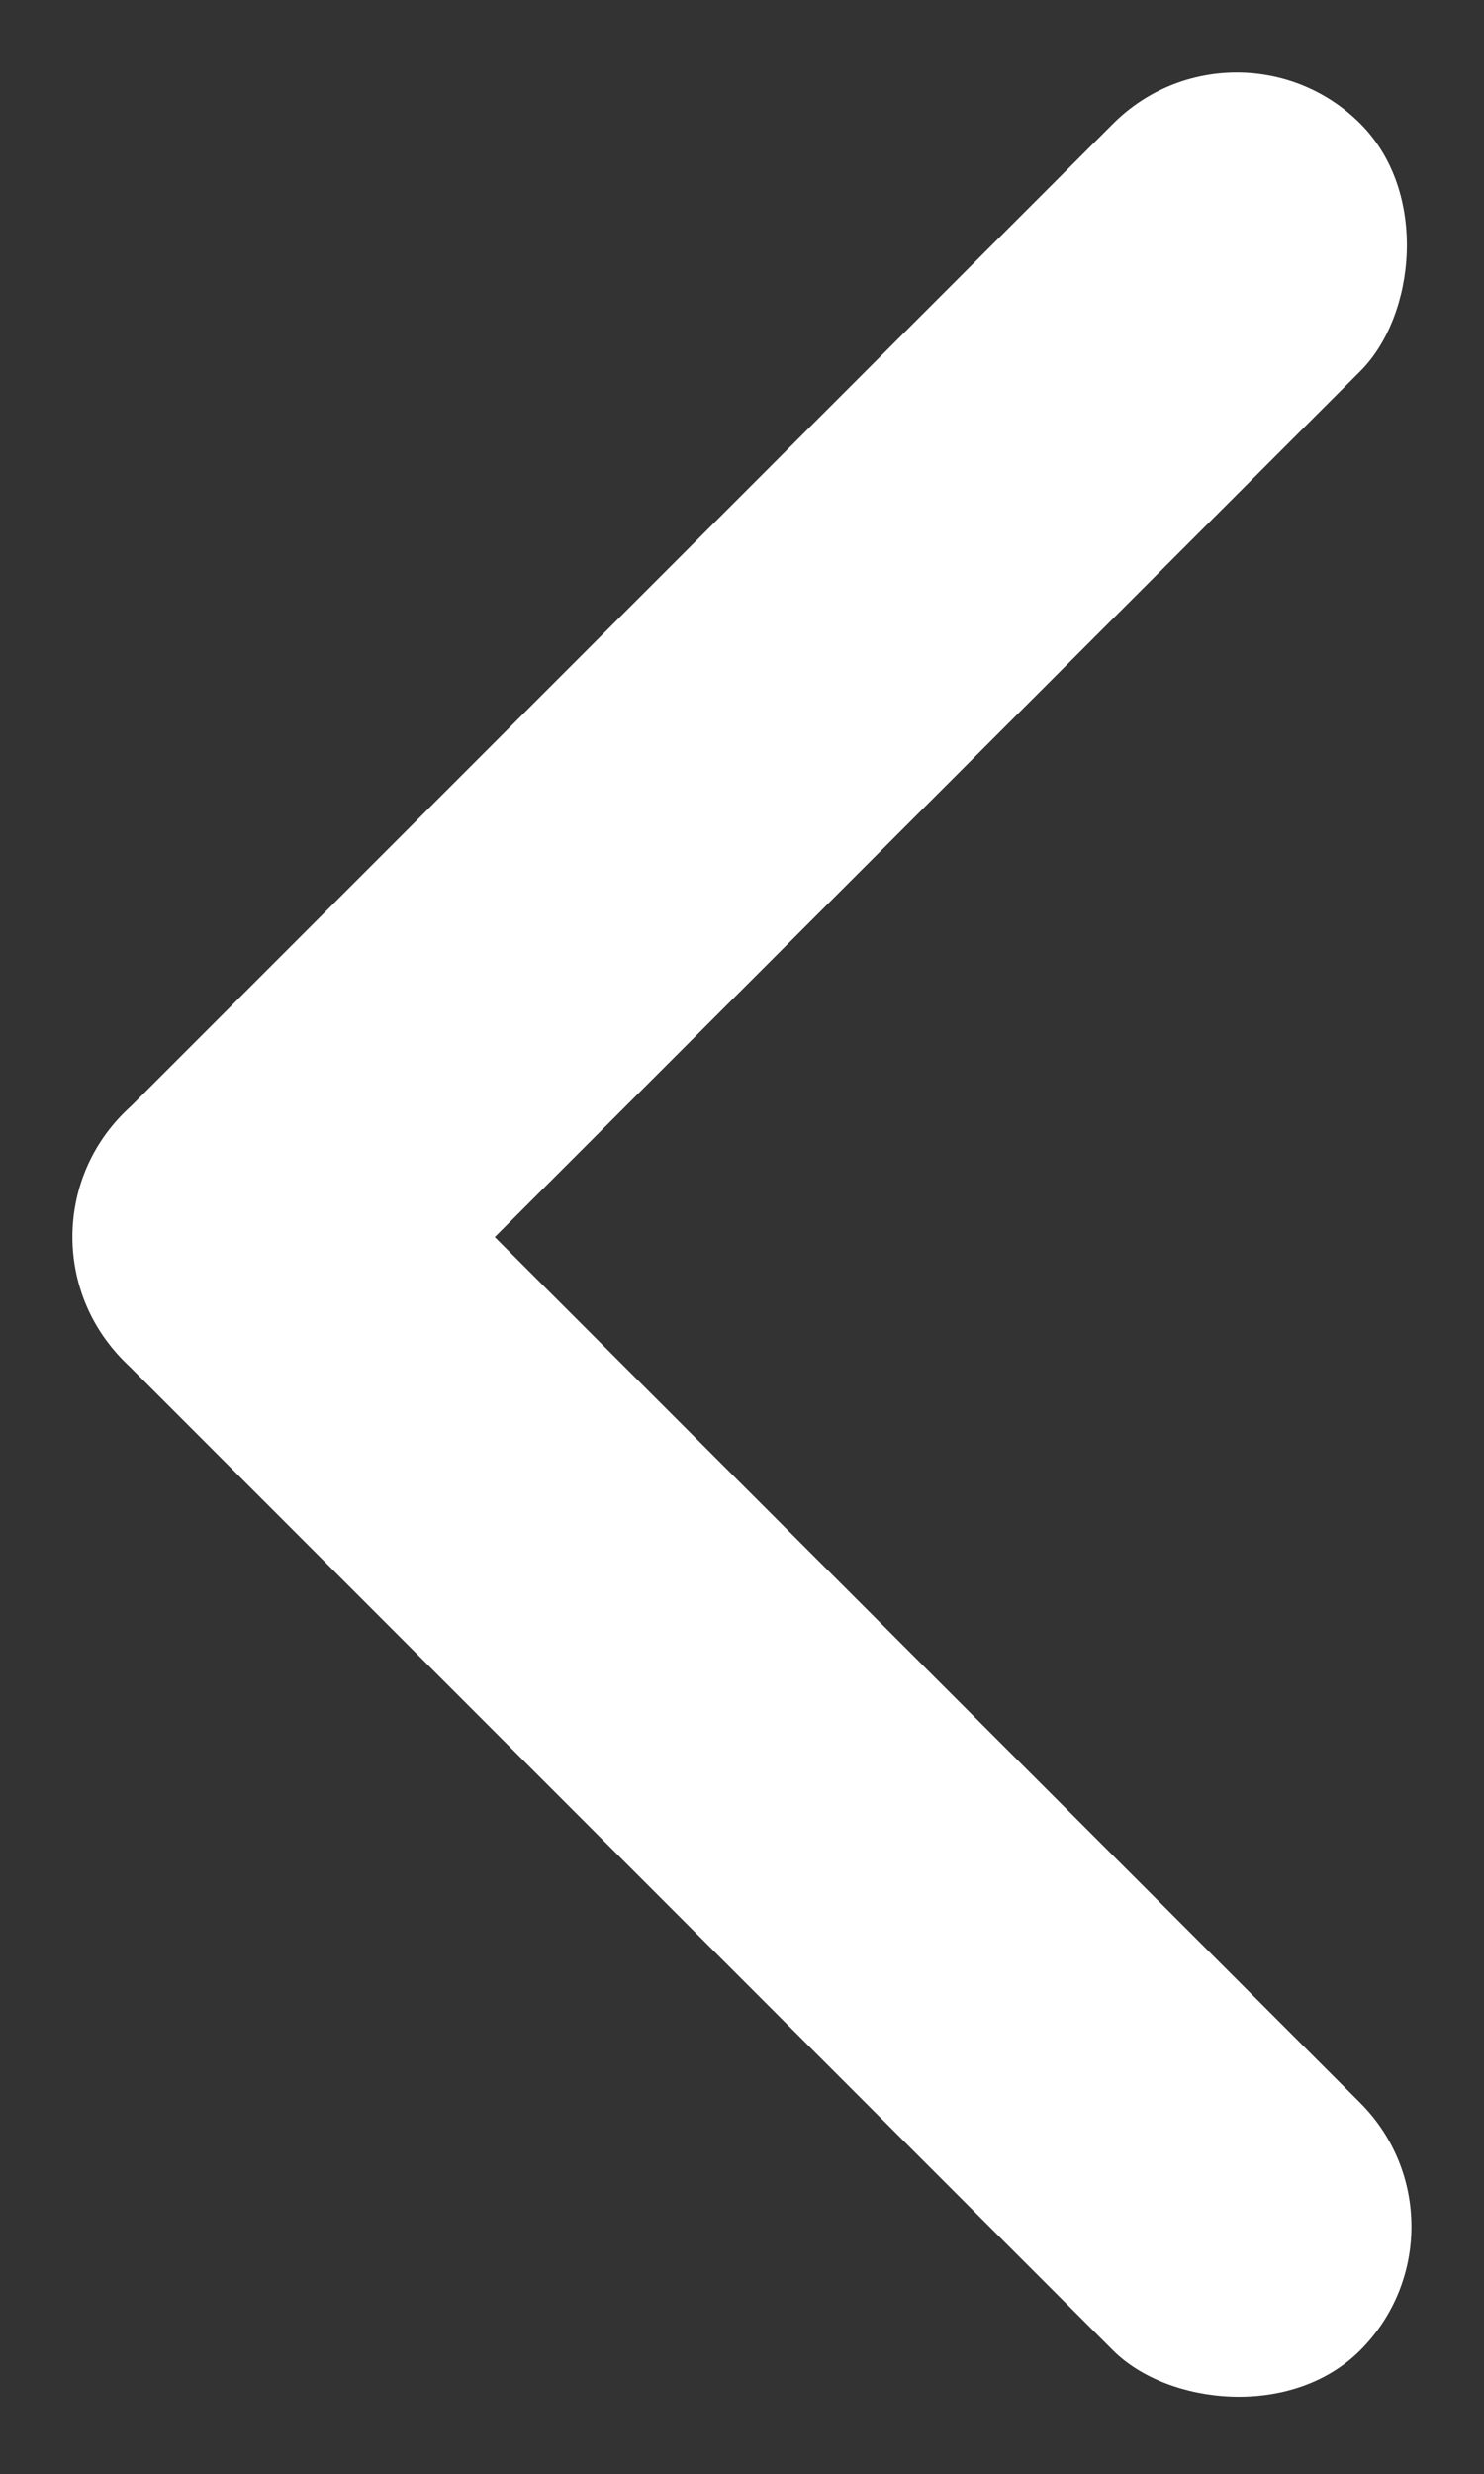
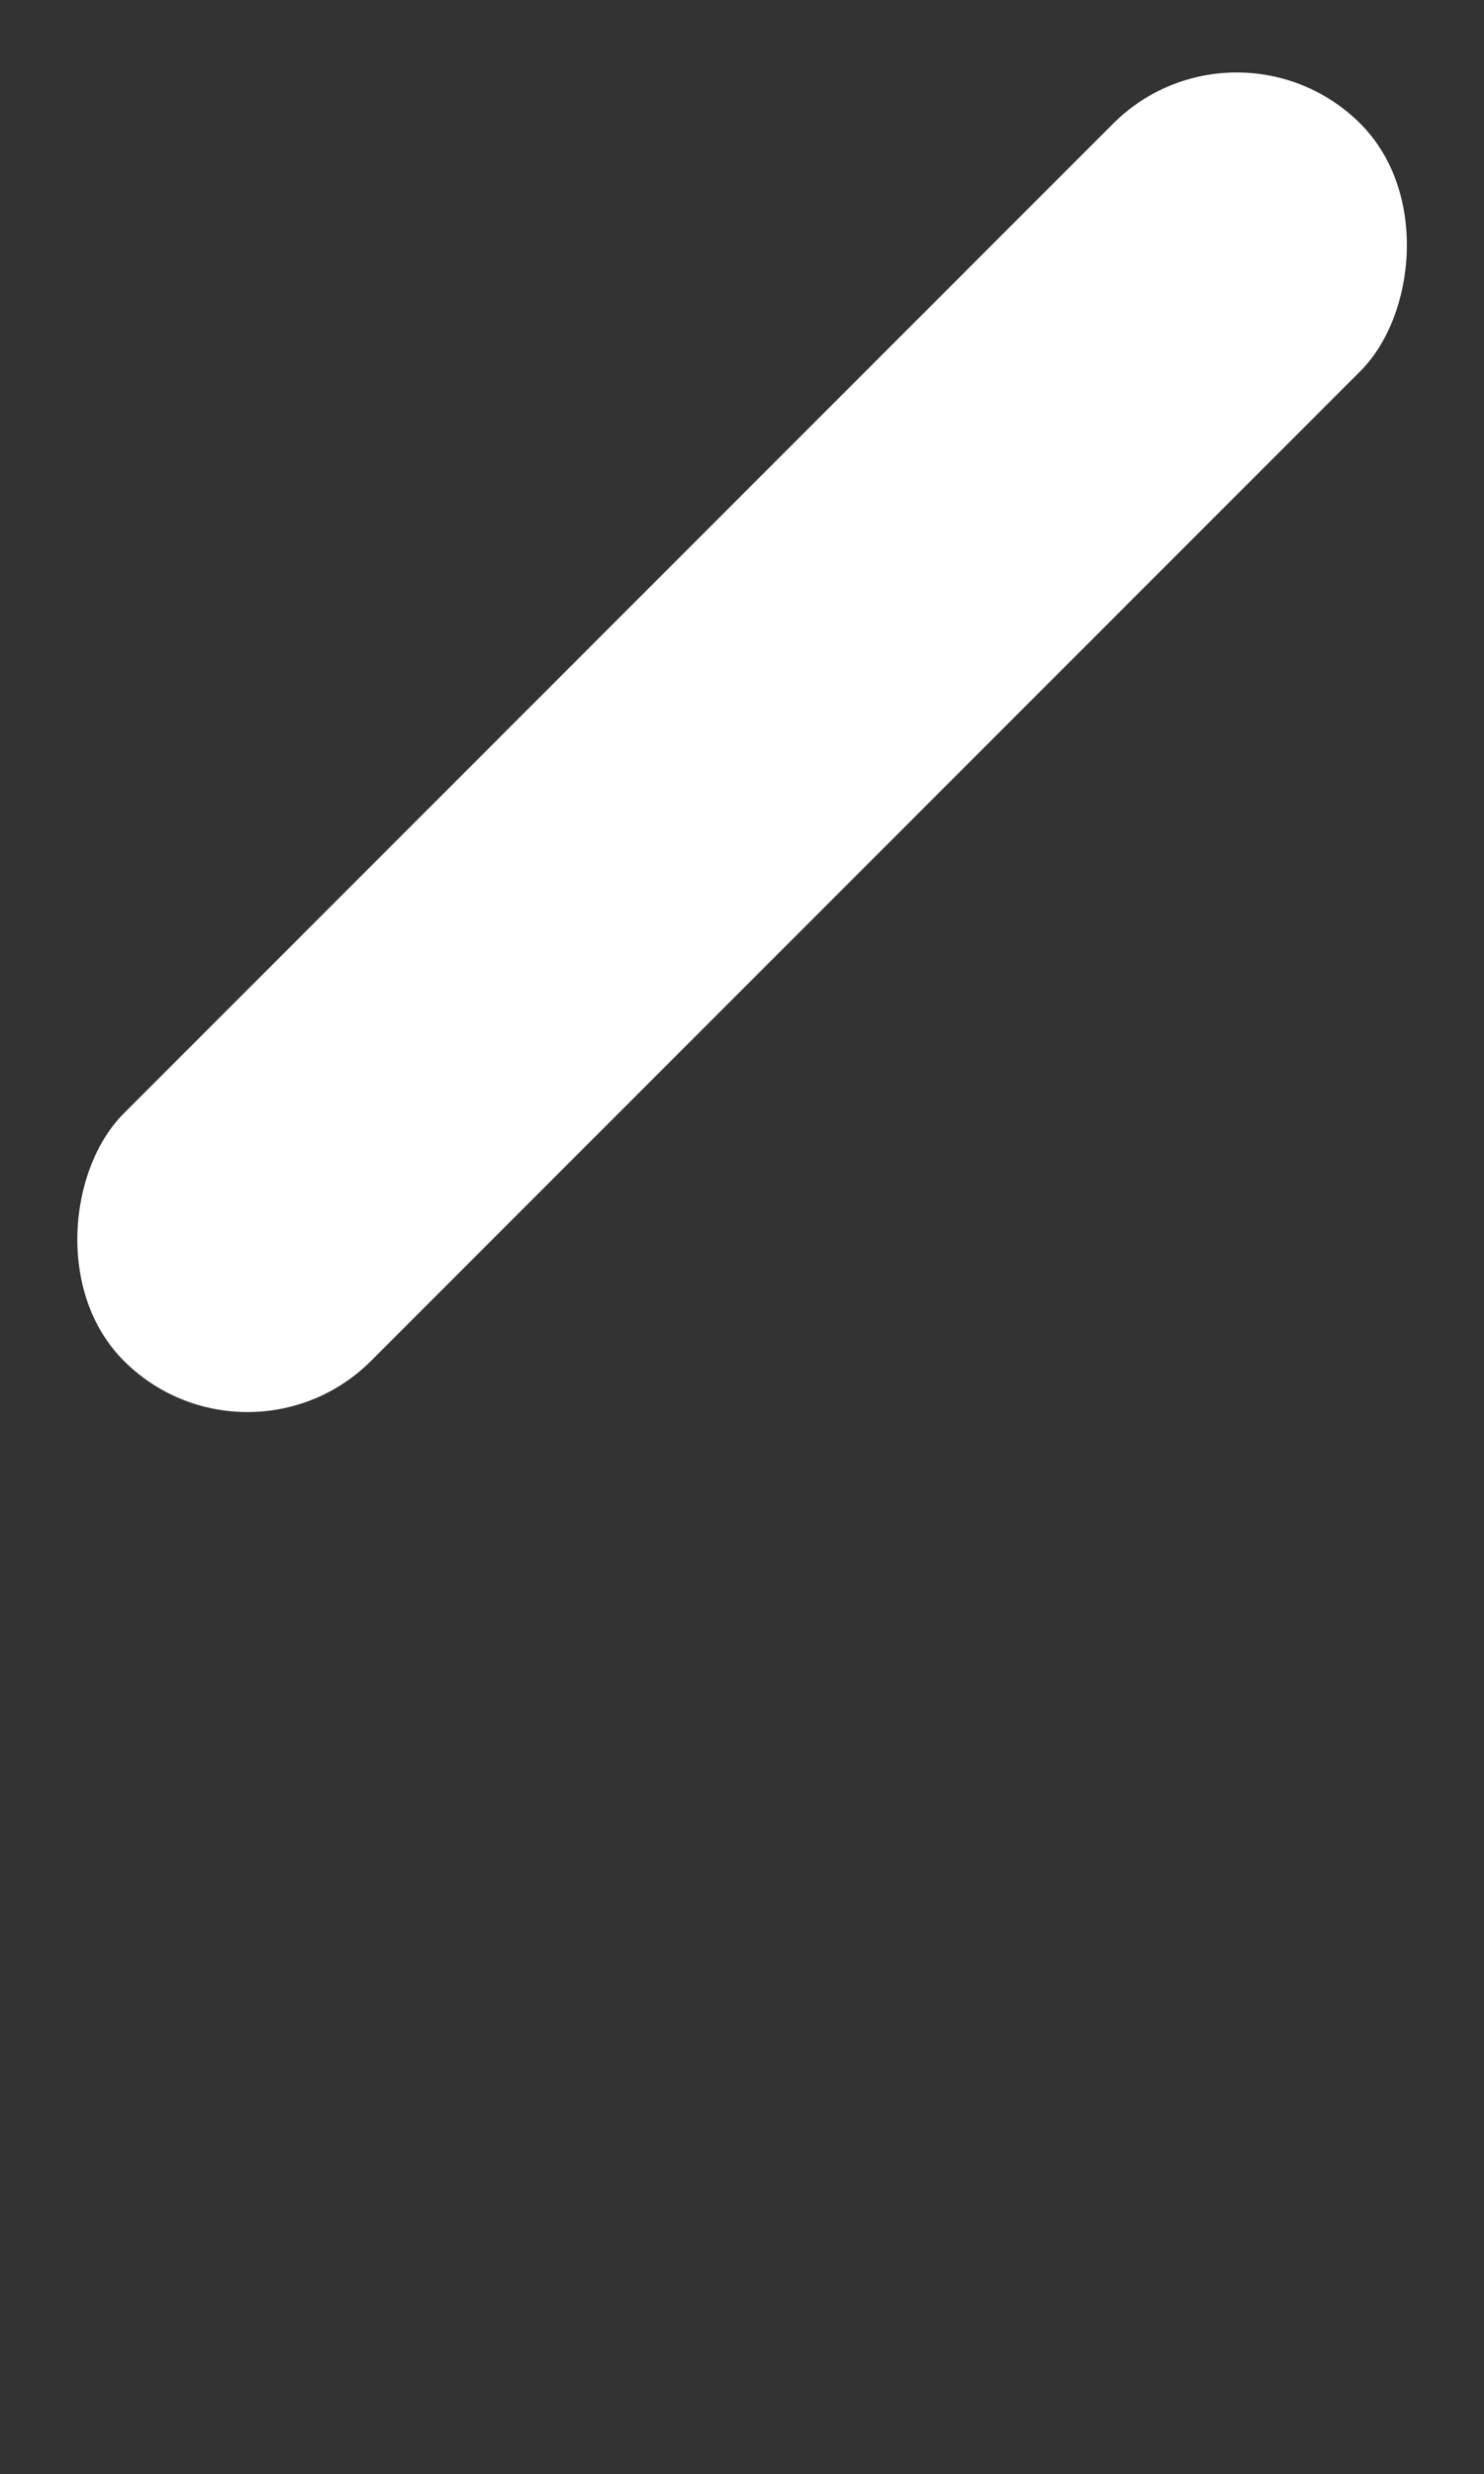
<svg xmlns="http://www.w3.org/2000/svg" width="8.486" height="14.141" viewBox="0 0 8.486 14.141">
  <rect x="0" y="0" width="8.486" height="14.141" fill="#333333" stroke="none" />
  <g id="carousel-arrow-left" data-name="carousel-arrow-left" transform="translate(0 0)">
    <rect id="box_3091" data-name="box 3091" width="2" height="10" rx="1" transform="translate(7.072 0) rotate(45)" fill="#fff" />
-     <rect id="box_3092" data-name="box 3092" width="2" height="10" rx="1" transform="translate(0 7.07) rotate(-45)" fill="#fff" />
  </g>
</svg>